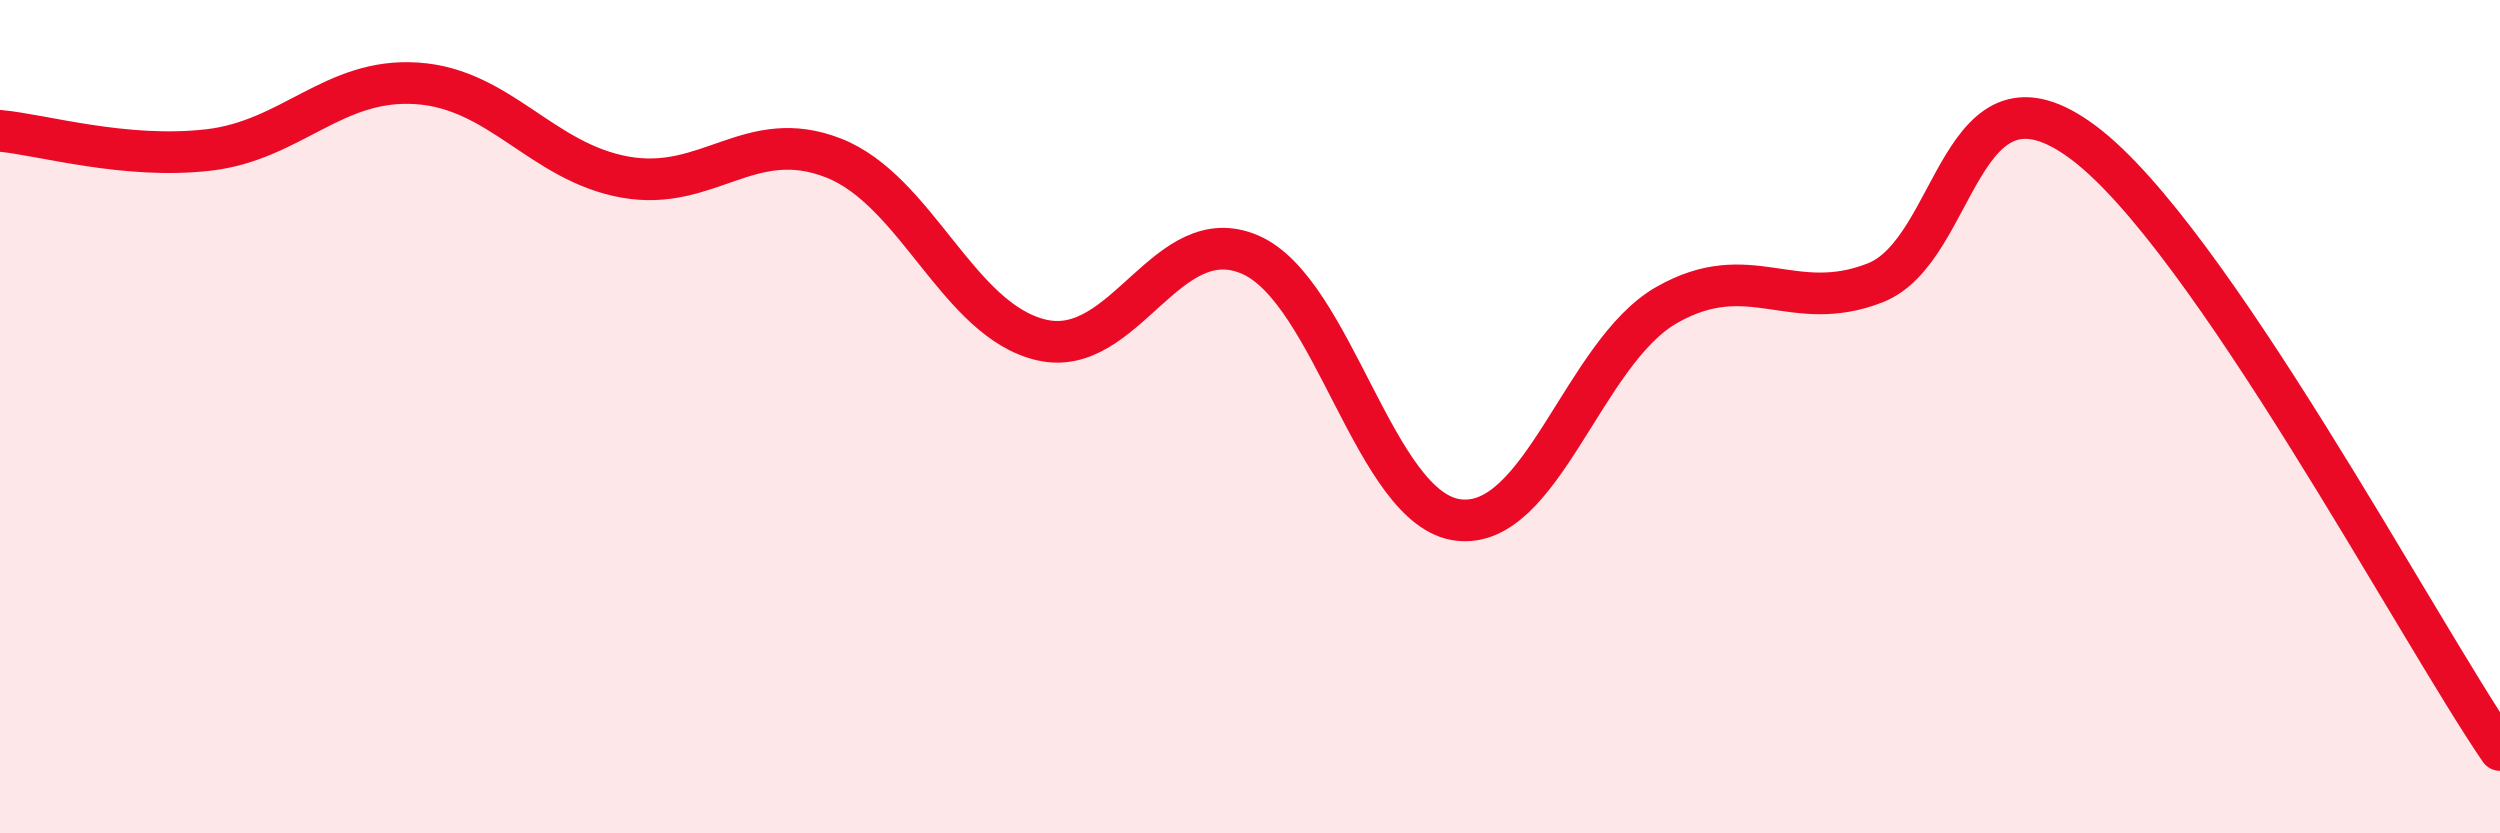
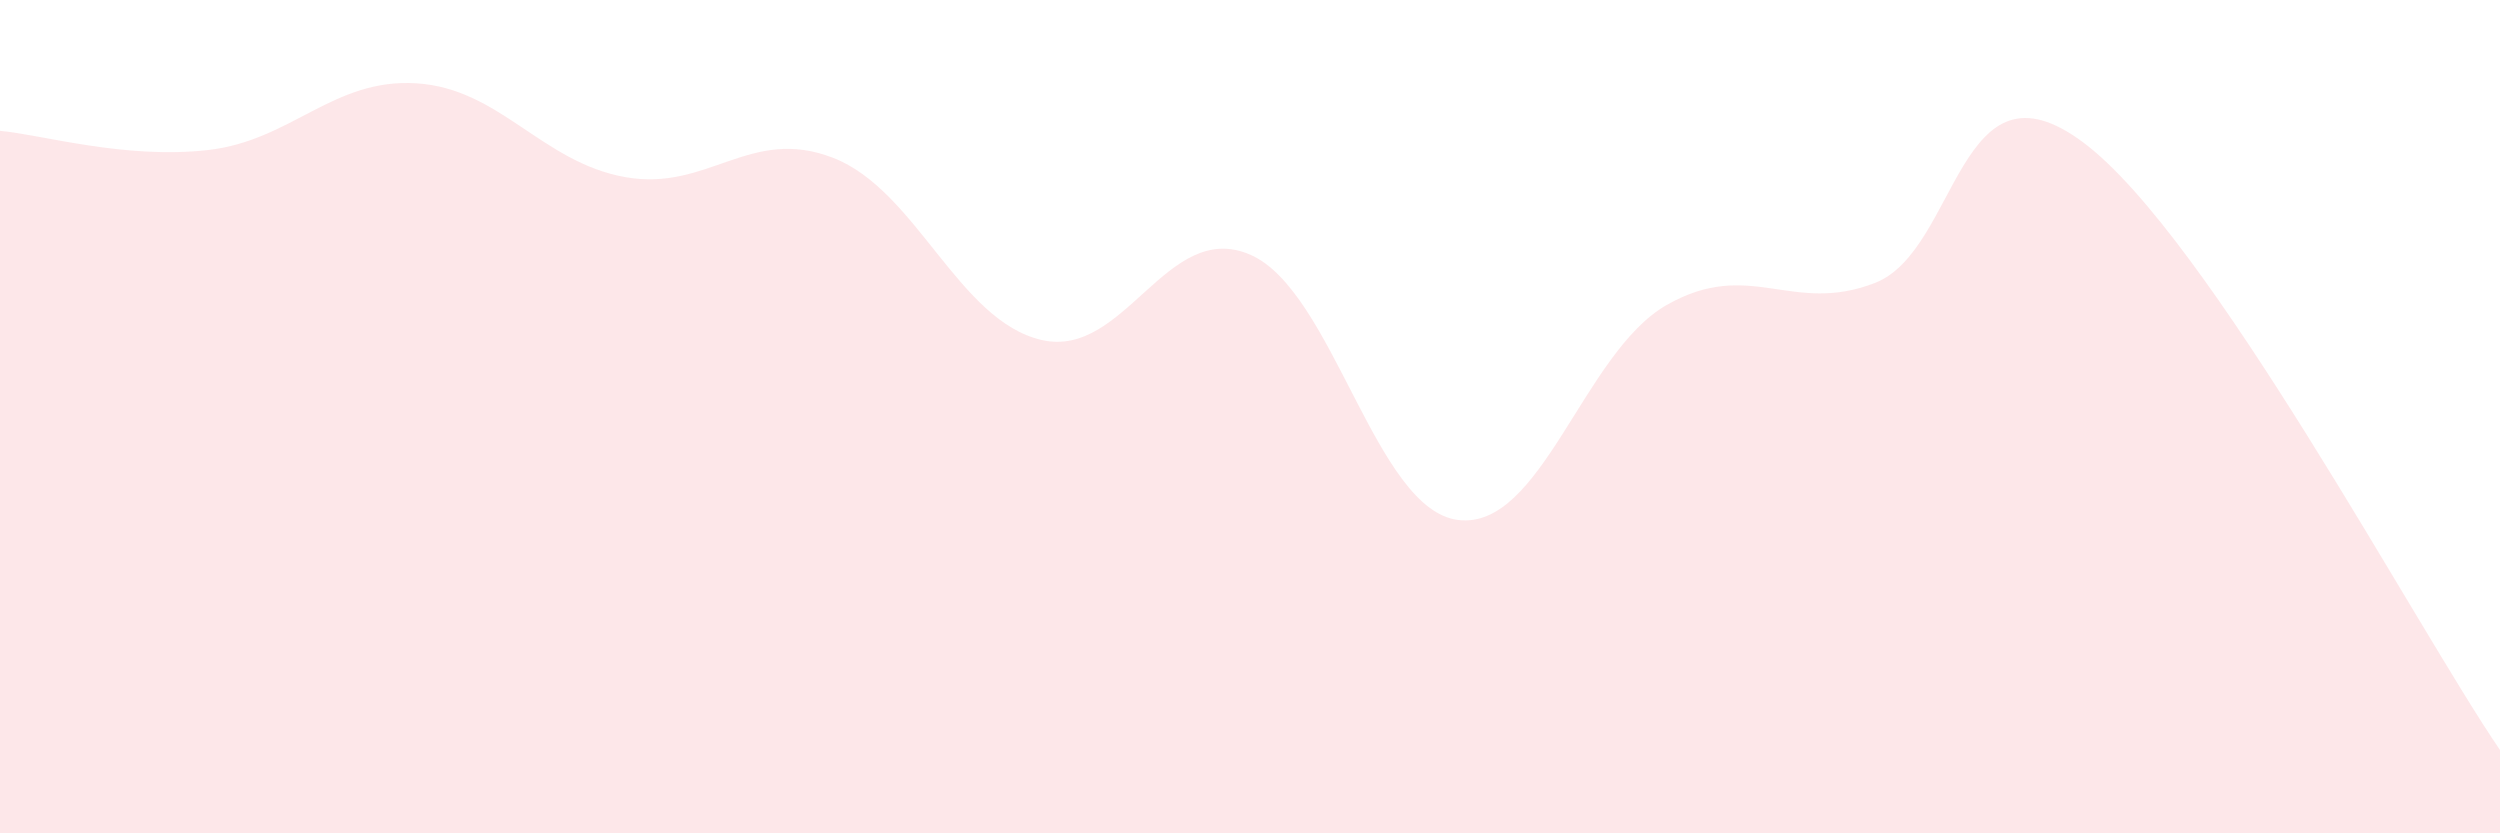
<svg xmlns="http://www.w3.org/2000/svg" width="60" height="20" viewBox="0 0 60 20">
  <path d="M 0,3.14 C 1,3.23 3,3.83 5,3.6 C 7,3.37 8,1.87 10,2 C 12,2.13 13,3.89 15,4.25 C 17,4.61 18,3.01 20,3.79 C 22,4.57 23,7.7 25,8.16 C 27,8.62 28,5.25 30,6.11 C 32,6.97 33,12.24 35,12.48 C 37,12.72 38,8.46 40,7.32 C 42,6.18 43,7.57 45,6.79 C 47,6.01 47,1.18 50,3.42 C 53,5.66 58,15.08 60,18L60 20L0 20Z" fill="#EB0A25" opacity="0.1" stroke-linecap="round" stroke-linejoin="round" />
-   <path d="M 0,3.14 C 1,3.23 3,3.83 5,3.6 C 7,3.37 8,1.87 10,2 C 12,2.13 13,3.89 15,4.25 C 17,4.61 18,3.01 20,3.79 C 22,4.57 23,7.7 25,8.16 C 27,8.62 28,5.25 30,6.11 C 32,6.97 33,12.24 35,12.48 C 37,12.72 38,8.46 40,7.32 C 42,6.18 43,7.57 45,6.79 C 47,6.01 47,1.18 50,3.42 C 53,5.66 58,15.08 60,18" stroke="#EB0A25" stroke-width="1" fill="none" stroke-linecap="round" stroke-linejoin="round" />
</svg>